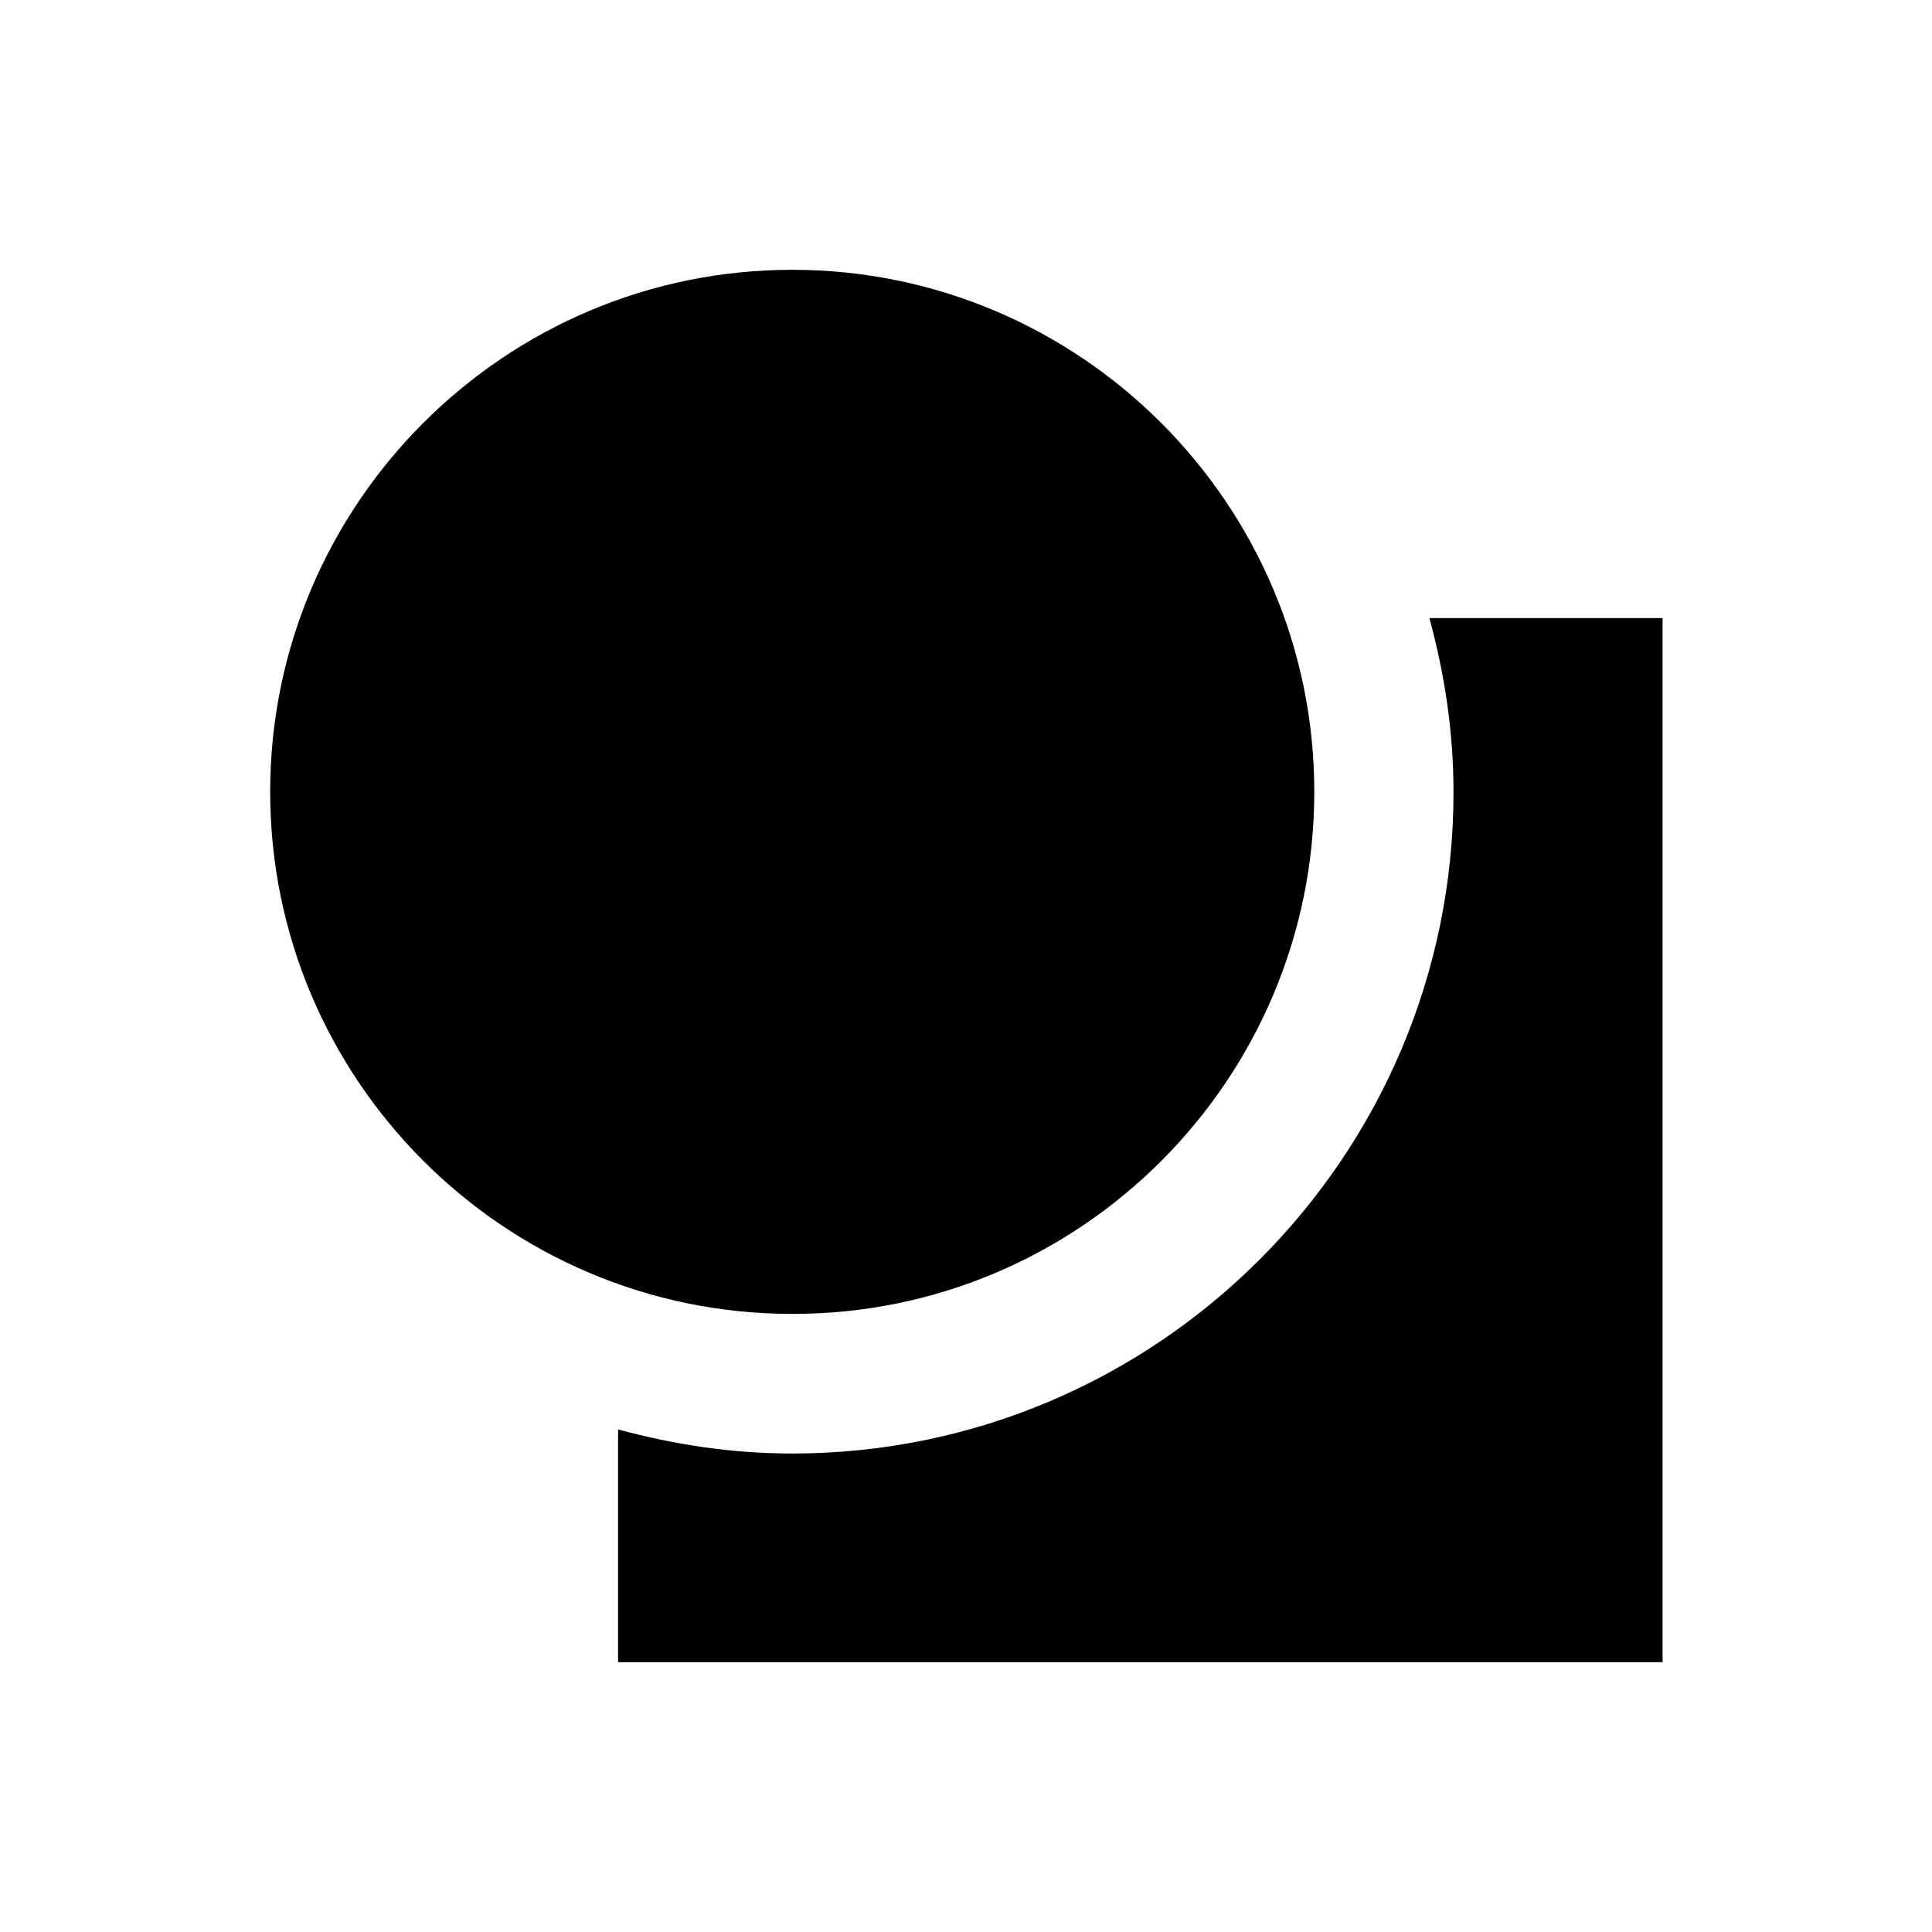
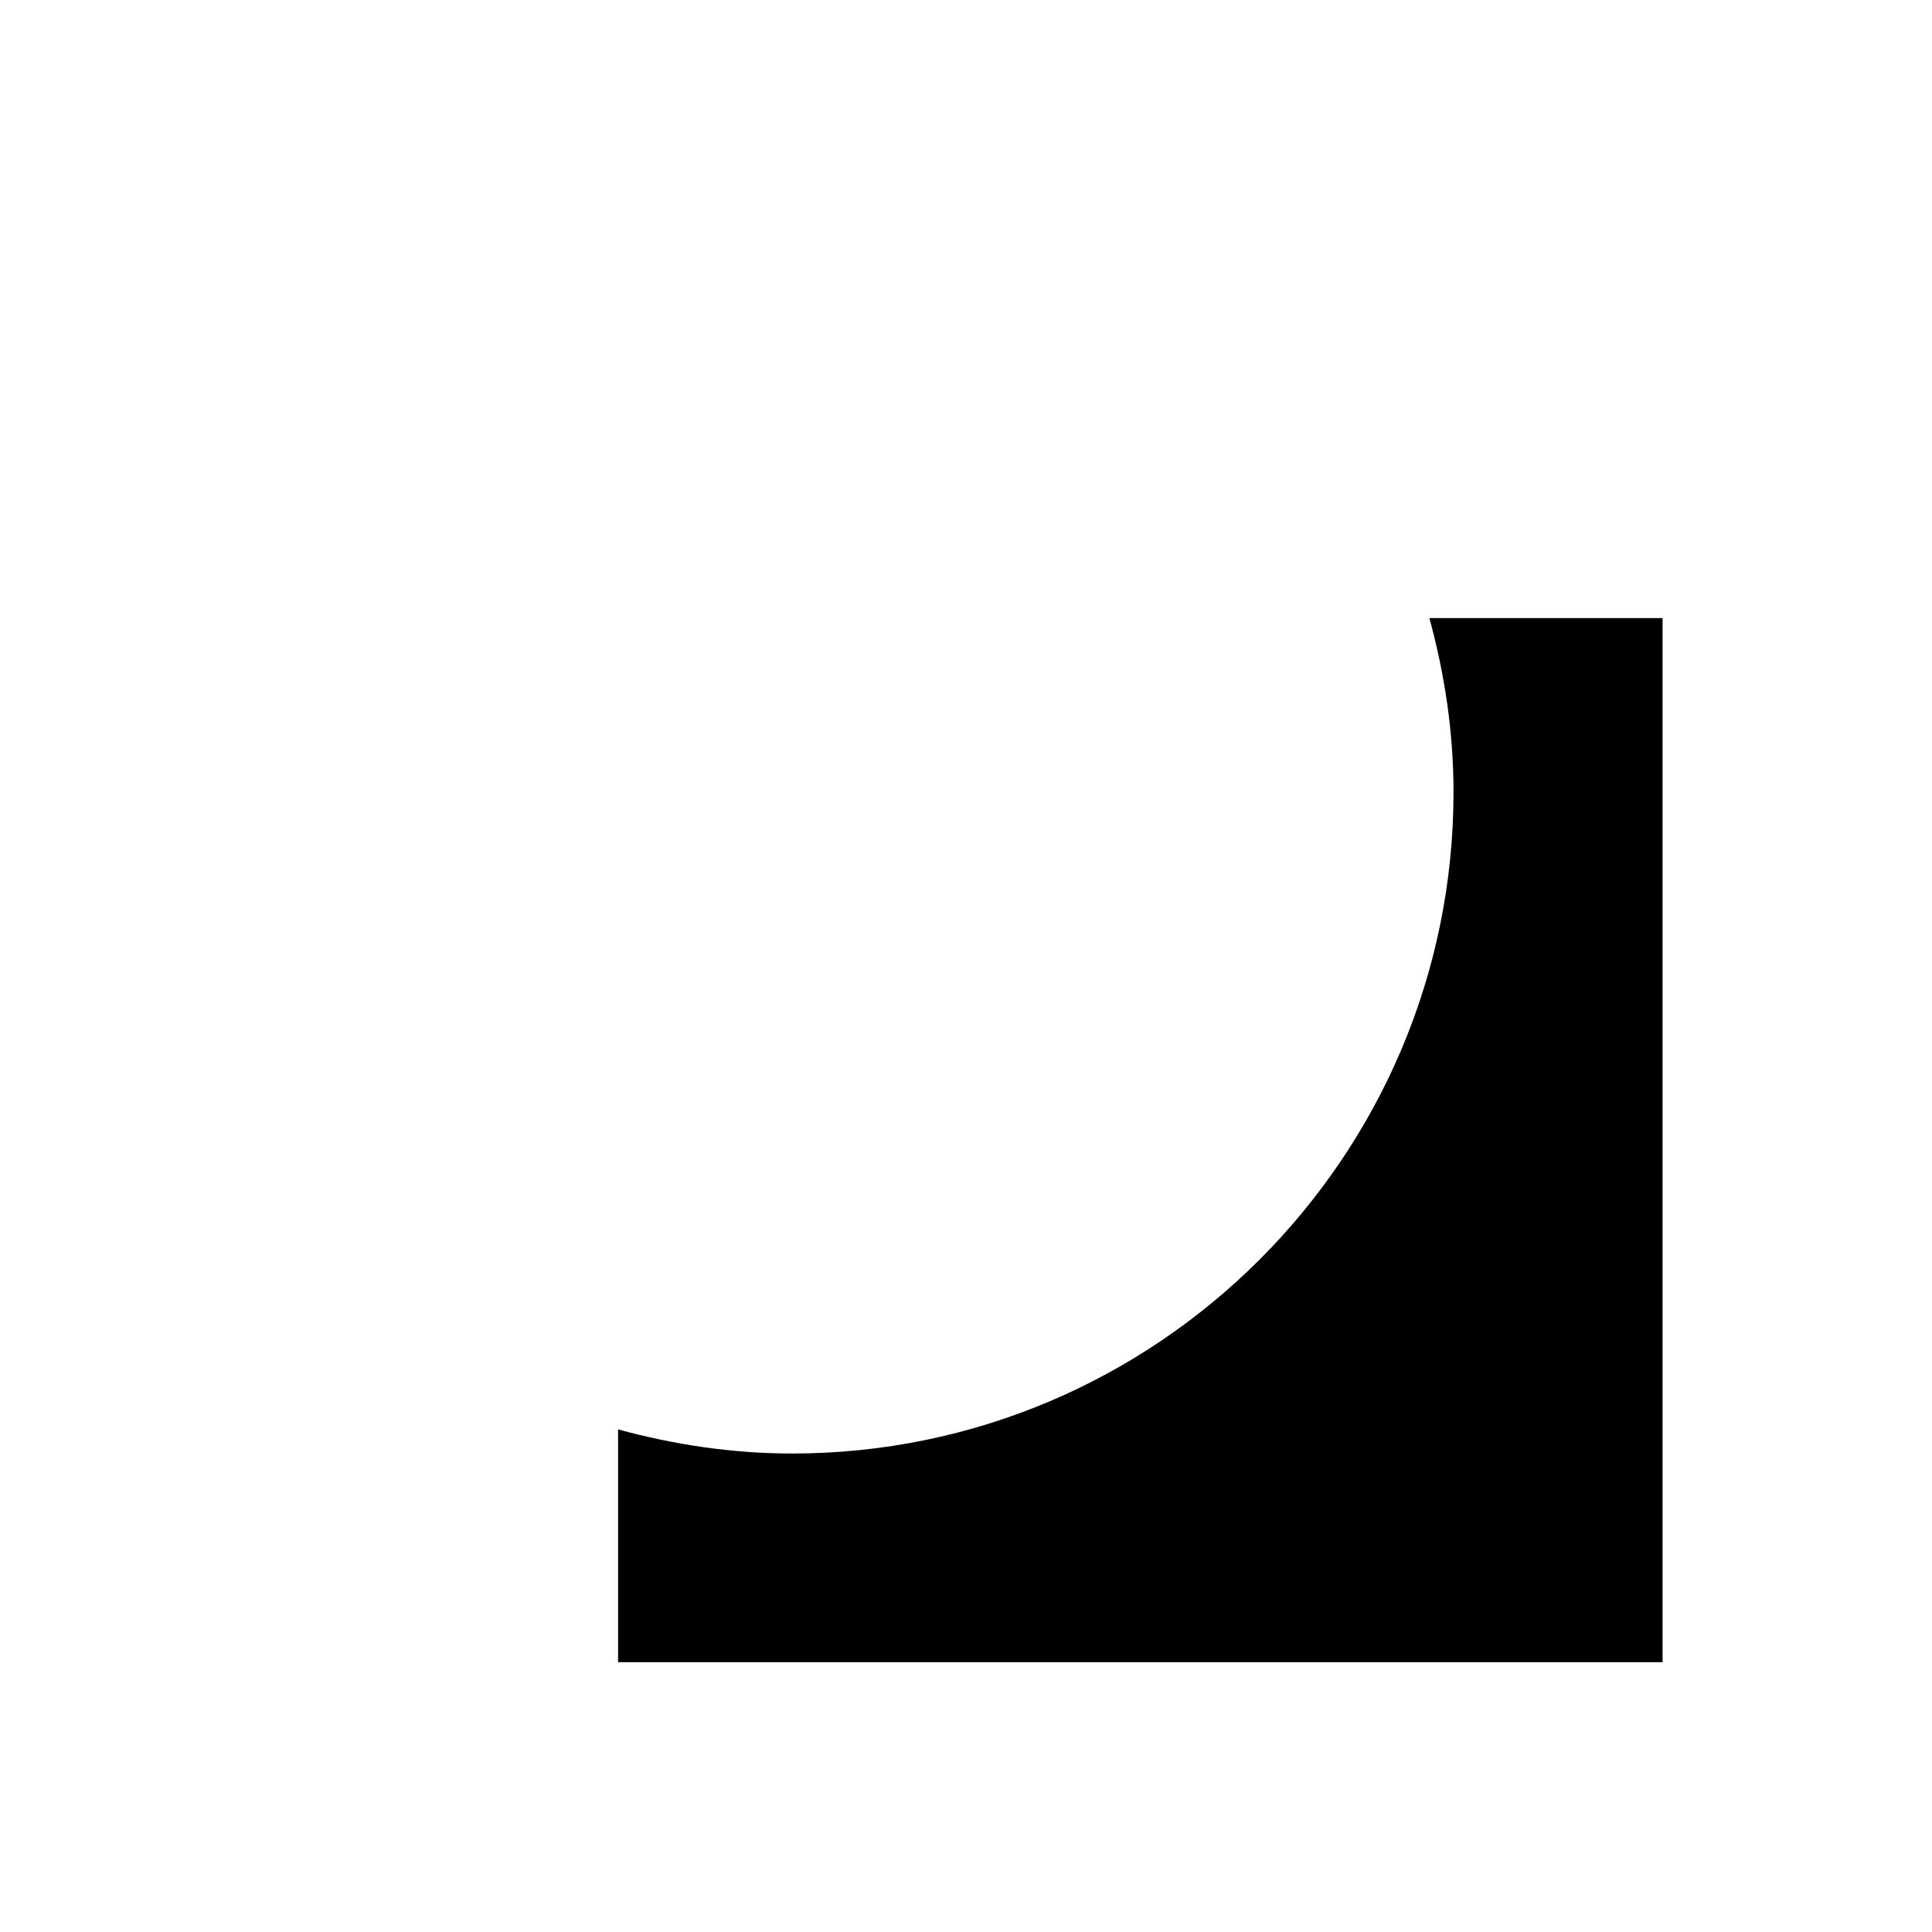
<svg xmlns="http://www.w3.org/2000/svg" fill="#000000" width="800px" height="800px" version="1.1" viewBox="144 144 512 512">
  <g>
-     <path d="m492.3 353.85c0-76.262-62.09-138.35-138.35-138.35-76.262 0-138.35 62.09-138.35 138.35 0 76.262 62.09 138.35 138.35 138.35 76.262 0.098 138.35-61.992 138.35-138.35z" />
    <path d="m522.8 307.8c4.035 14.762 6.394 30.109 6.394 46.148 0 96.629-78.621 175.25-175.25 175.25-15.941 0-31.391-2.363-46.148-6.394v61.695h276.8v-276.7z" />
  </g>
</svg>